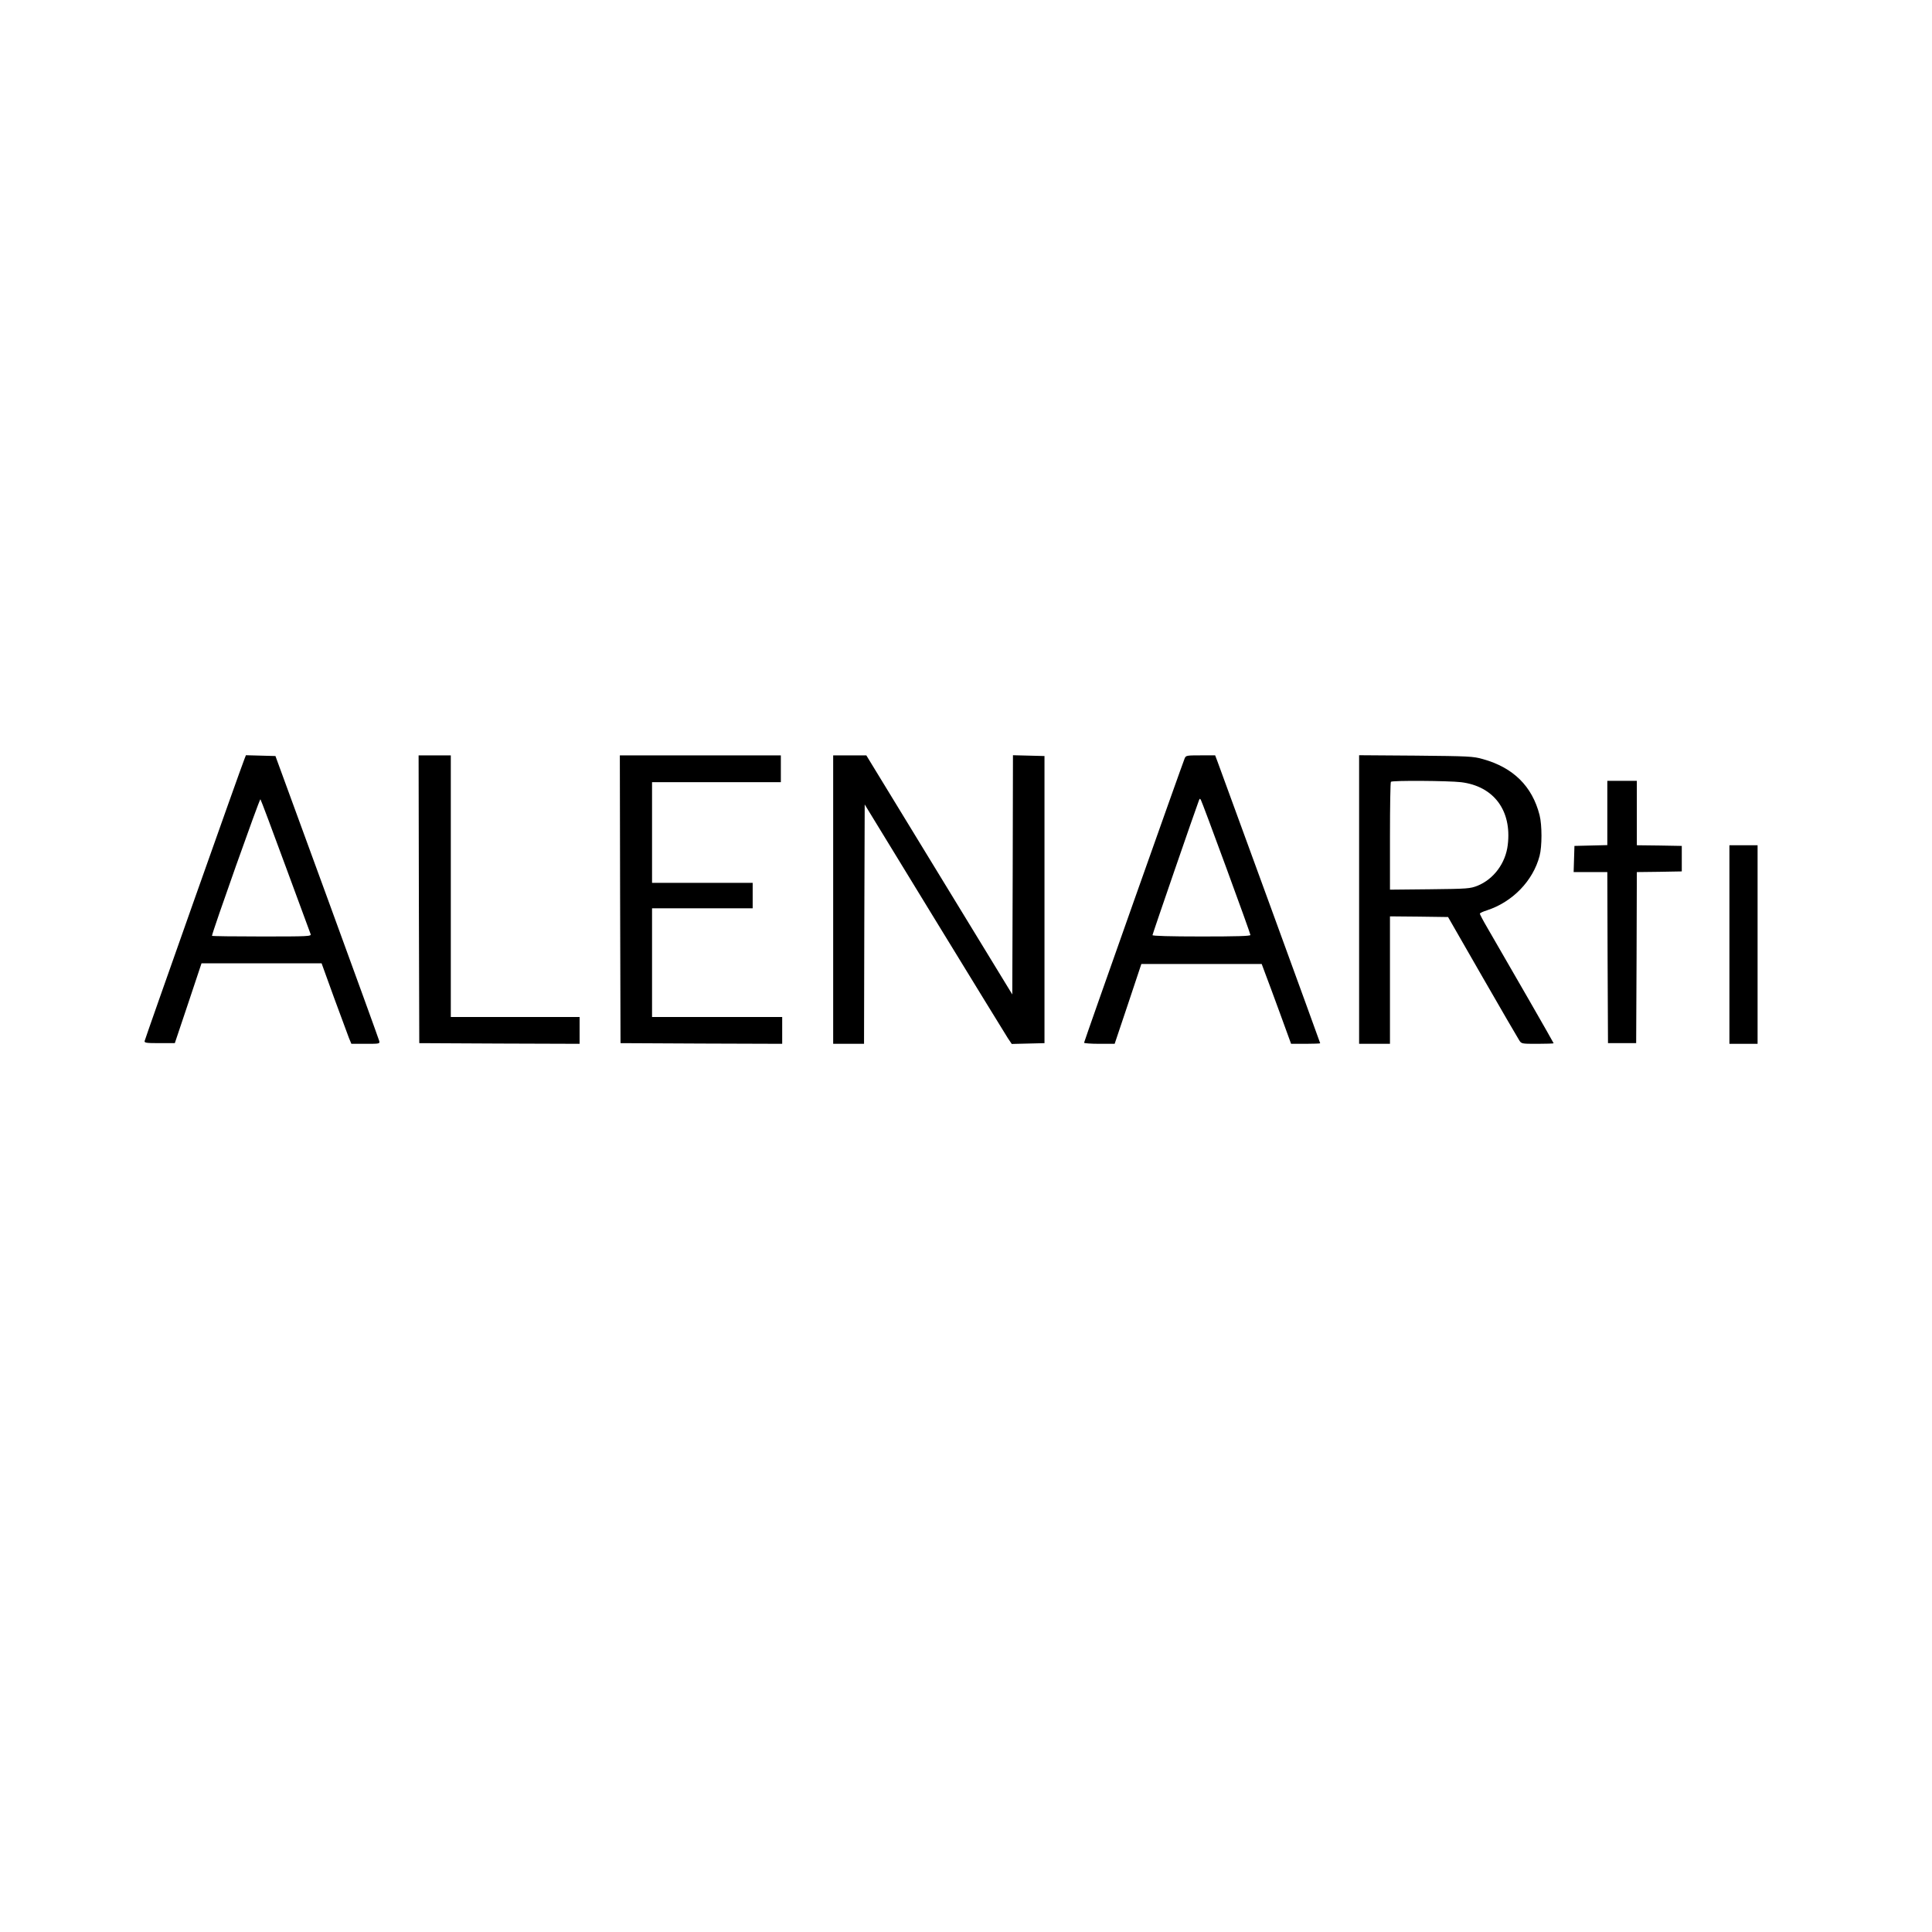
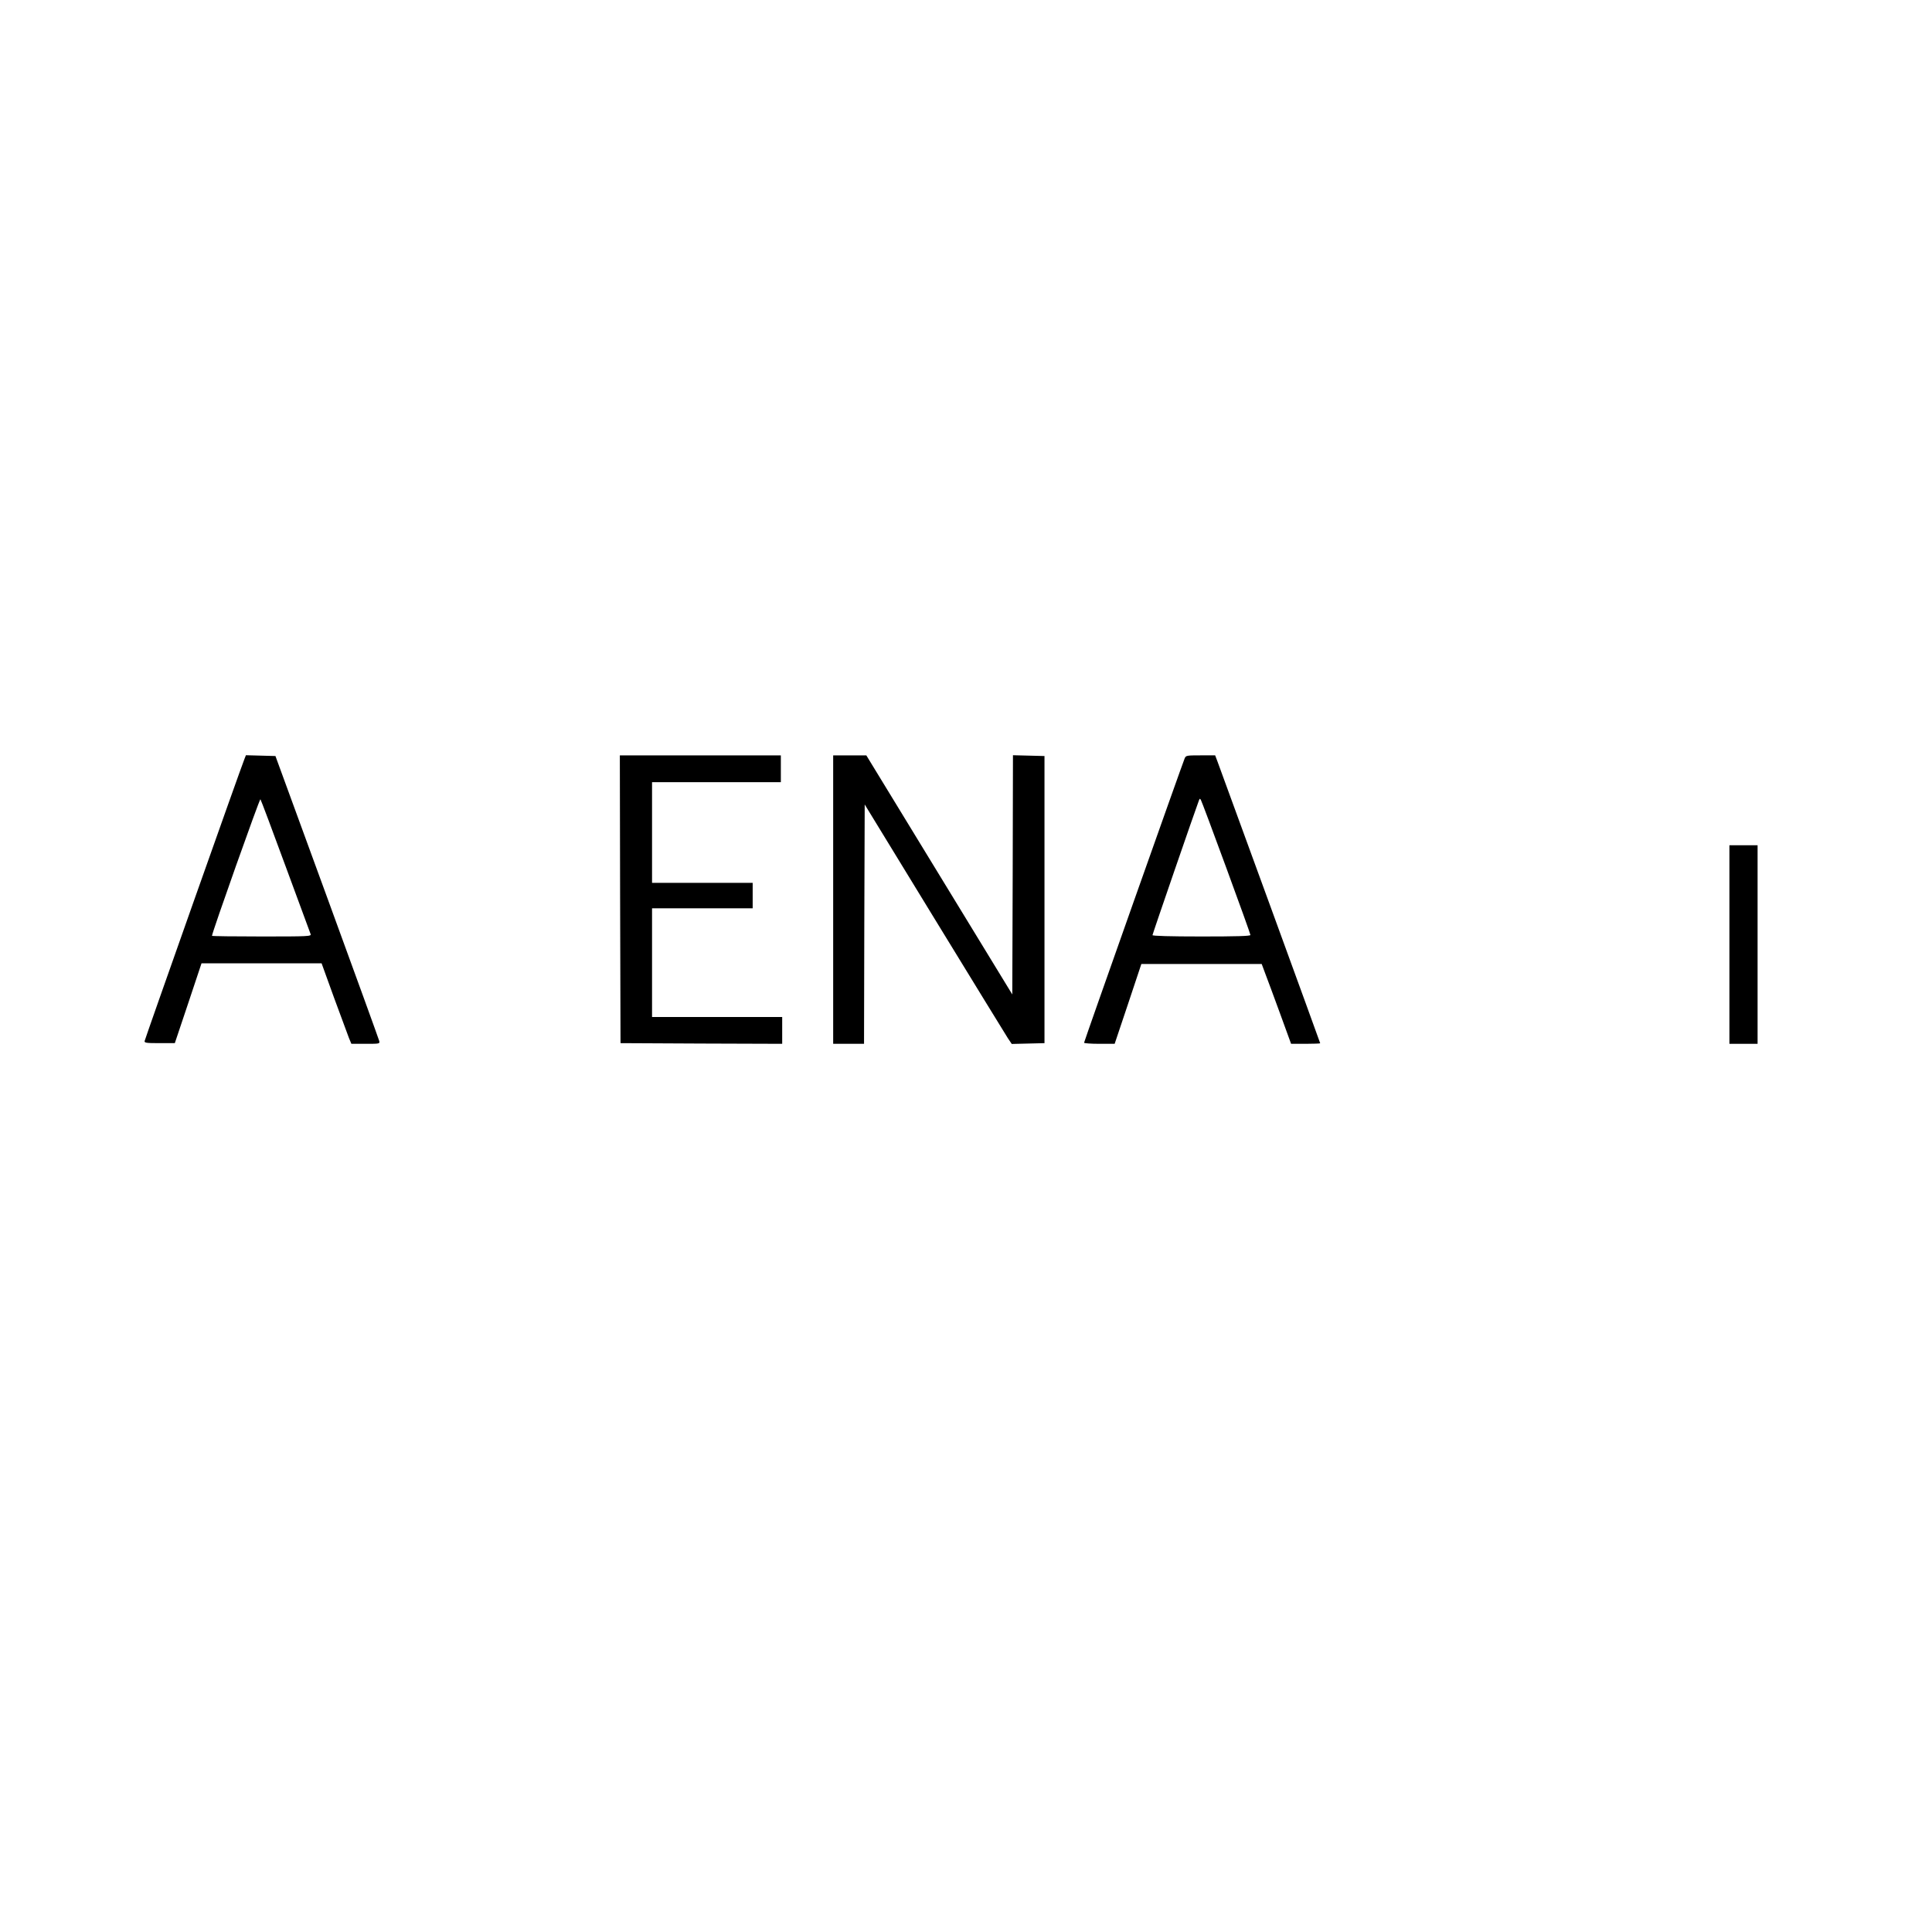
<svg xmlns="http://www.w3.org/2000/svg" version="1.0" width="1440pt" height="1440pt" viewBox="0 0 1440 1440" preserveAspectRatio="xMidYMid meet">
  <g transform="translate(0,1440) scale(0.1,-0.1)" fill="#000000" stroke="none">
    <path d="M1822 8743 c-25 -60 -742 -2088 -744 -2102 -3 -14 13 -16 111 -16 l114 0 100 298 99 297 447 0 448 0 93 -257 c52 -142 102 -277 111 -300 l18 -43 107 0 c105 0 106 0 100 23 -3 12 -178 495 -389 1072 l-384 1050 -110 3 -110 3 -11 -28z m306 -798 c99 -269 184 -498 187 -507 7 -17 -15 -18 -364 -18 -204 0 -371 2 -371 5 0 23 355 1024 361 1018 4 -5 88 -228 187 -498z" />
-     <path d="M3122 7698 l3 -1073 598 -3 597 -2 0 100 0 100 -480 0 -480 0 0 975 0 975 -120 0 -120 0 2 -1072z" />
    <path d="M4622 7698 l3 -1073 603 -3 602 -2 0 100 0 100 -485 0 -485 0 0 405 0 405 375 0 375 0 0 95 0 95 -375 0 -375 0 0 375 0 375 480 0 480 0 0 100 0 100 -600 0 -600 0 2 -1072z" />
    <path d="M6210 7695 l0 -1075 115 0 115 0 2 892 3 892 519 -849 c286 -468 533 -869 548 -893 l29 -43 122 3 122 3 0 1070 0 1070 -117 3 -118 3 -2 -892 -3 -891 -544 891 -544 891 -123 0 -124 0 0 -1075z" />
    <path d="M8830 8748 c-17 -40 -750 -2111 -750 -2120 0 -4 51 -8 114 -8 l114 0 100 298 99 297 448 0 449 0 26 -70 c15 -38 64 -172 110 -297 l83 -228 108 0 c60 0 109 2 109 4 0 4 -723 1986 -767 2104 l-16 42 -109 0 c-103 0 -109 -1 -118 -22z m310 -816 c99 -269 180 -495 180 -501 0 -8 -106 -11 -365 -11 -235 0 -365 4 -365 10 0 8 321 939 346 1004 6 15 8 16 15 3 5 -8 90 -235 189 -505z" />
-     <path d="M10130 7696 l0 -1076 115 0 115 0 0 475 0 475 216 -2 217 -3 256 -446 c141 -245 264 -457 274 -472 17 -27 18 -27 137 -27 66 0 120 2 120 4 0 4 -324 568 -496 864 -30 51 -54 97 -54 102 0 5 24 16 53 25 190 62 343 219 392 405 19 72 19 230 0 305 -55 215 -196 354 -422 417 -73 21 -105 22 -500 26 l-423 3 0 -1075z m760 874 c244 -30 379 -211 348 -467 -16 -137 -105 -256 -226 -305 -54 -21 -72 -23 -354 -26 l-298 -3 0 399 c0 219 3 402 7 405 10 11 430 8 523 -3z" />
-     <path d="M11980 8340 l0 -239 -122 -3 -123 -3 -3 -97 -3 -98 126 0 125 0 2 -637 3 -638 105 0 105 0 3 637 2 638 168 2 167 3 0 95 0 95 -167 3 -168 2 0 240 0 240 -110 0 -110 0 0 -240z" />
    <path d="M12890 7360 l0 -740 105 0 105 0 0 740 0 740 -105 0 -105 0 0 -740z" />
  </g>
</svg>